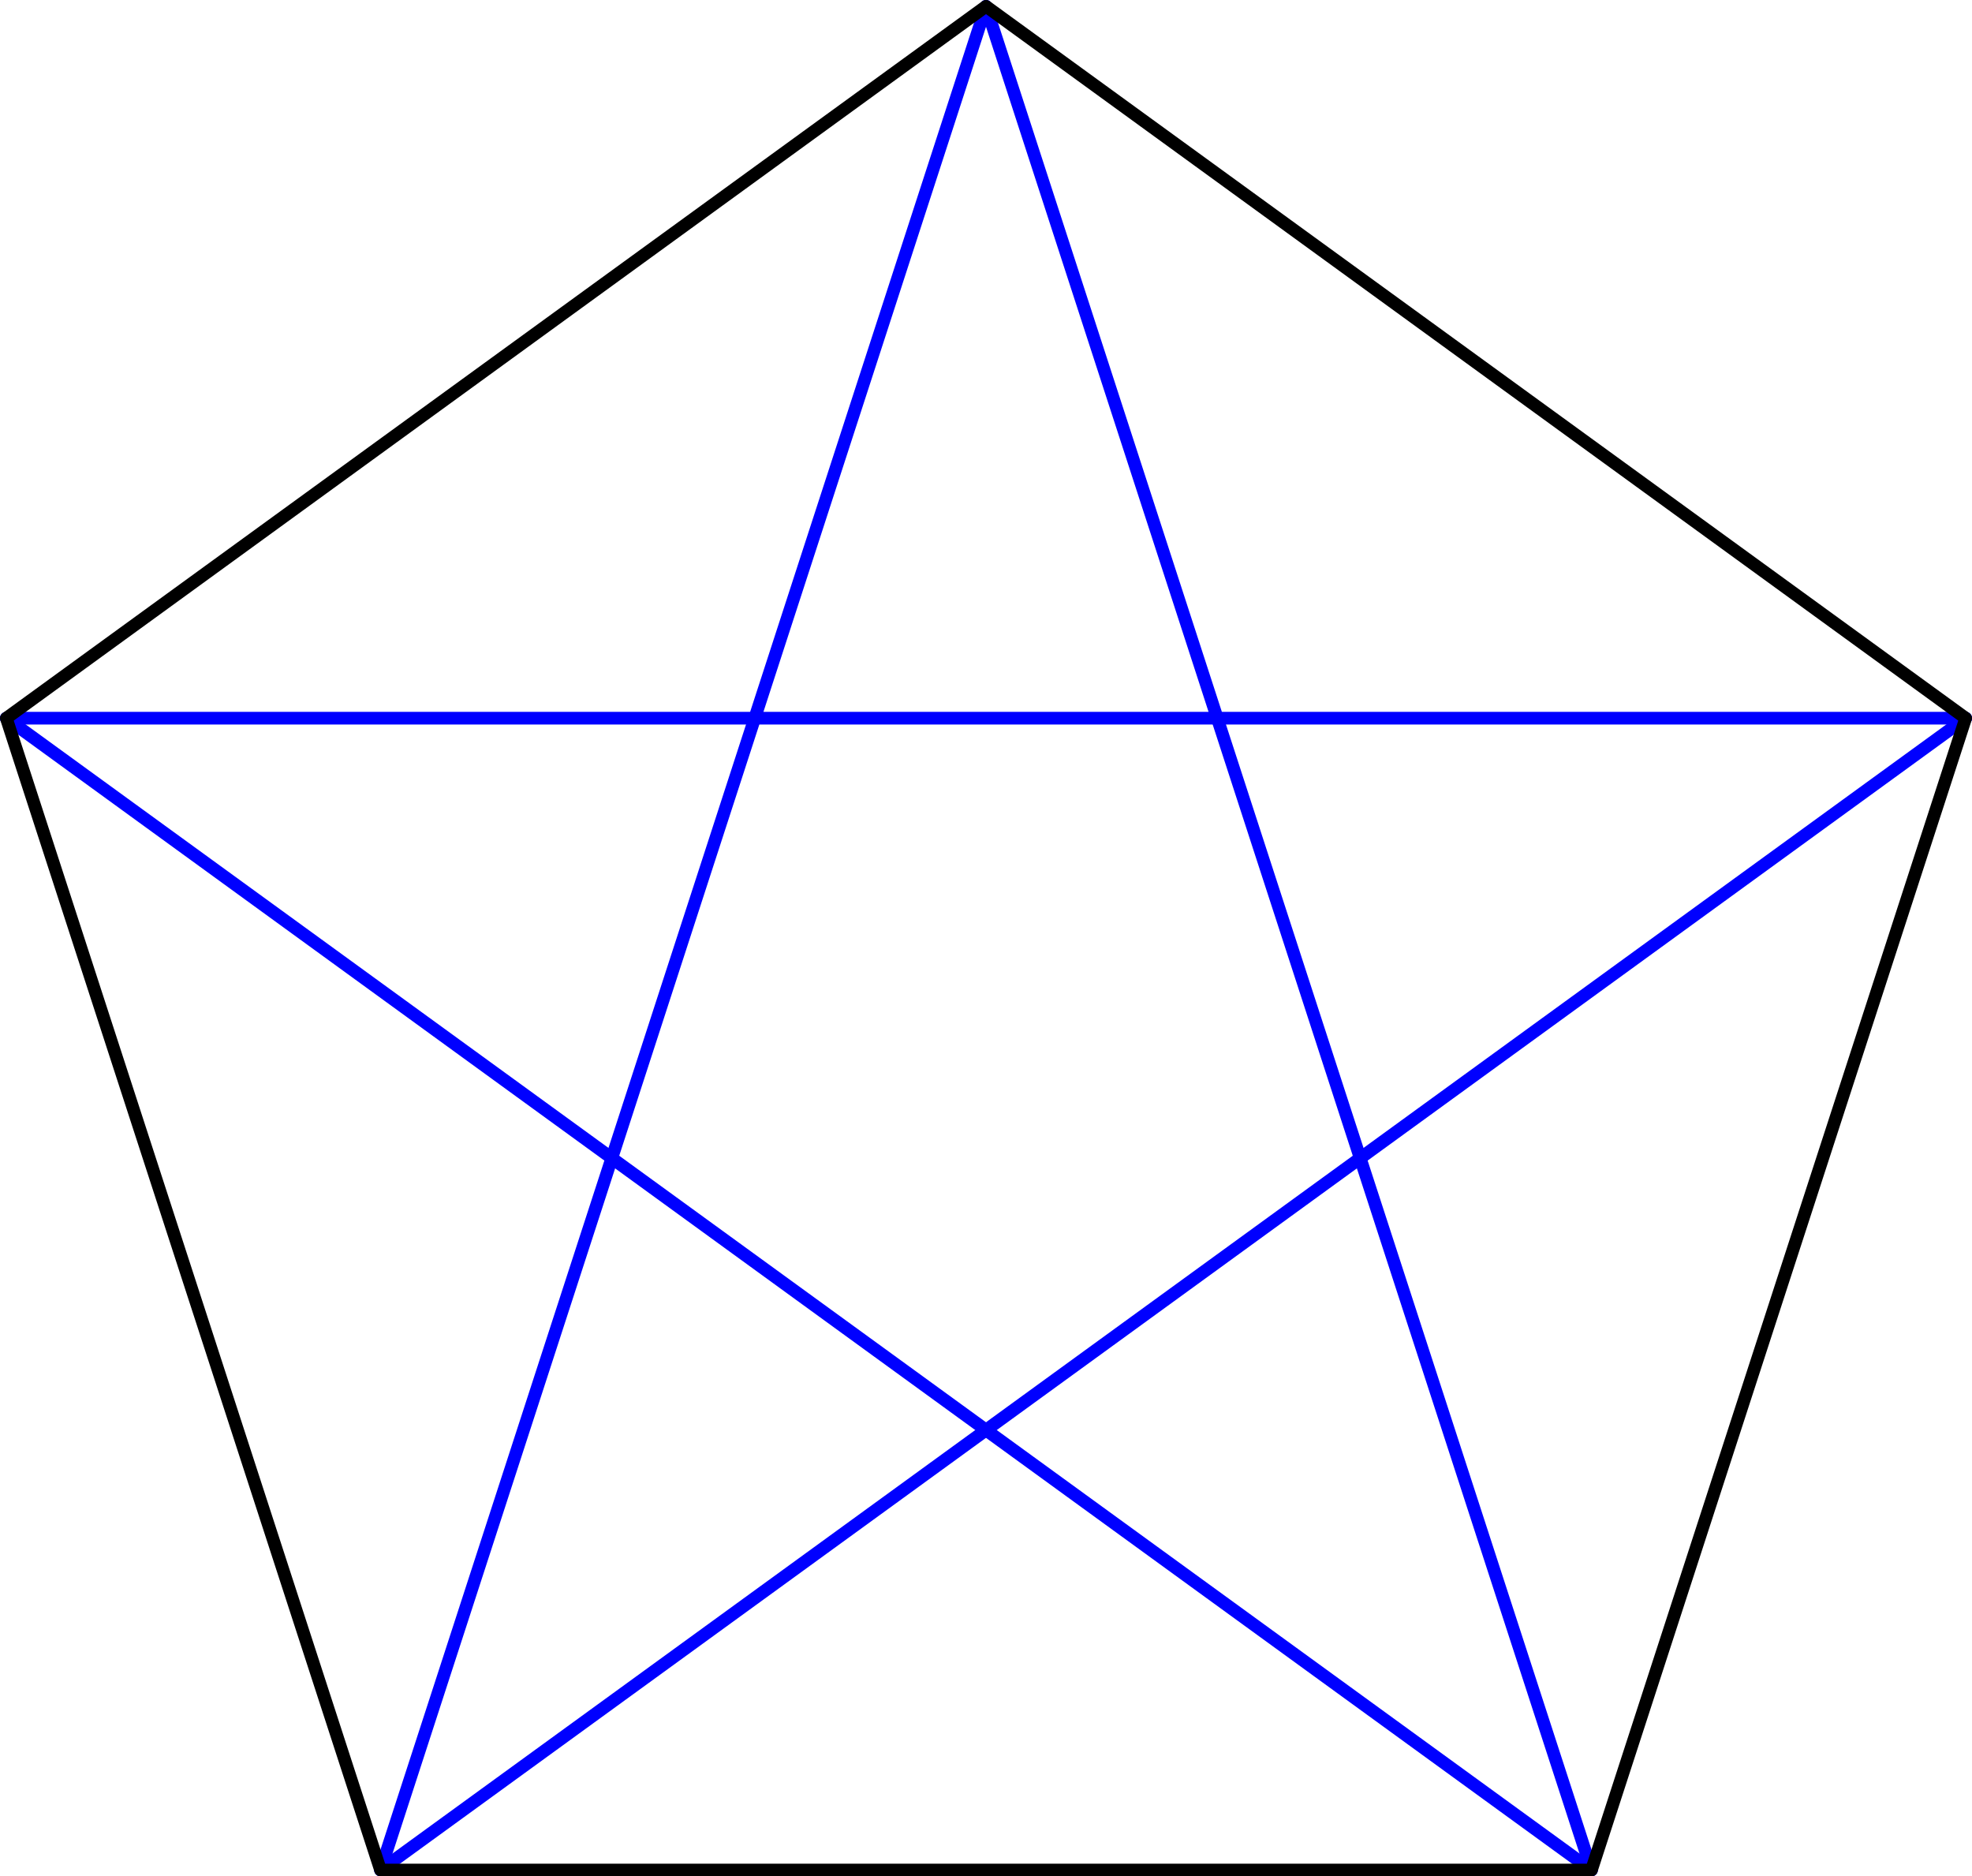
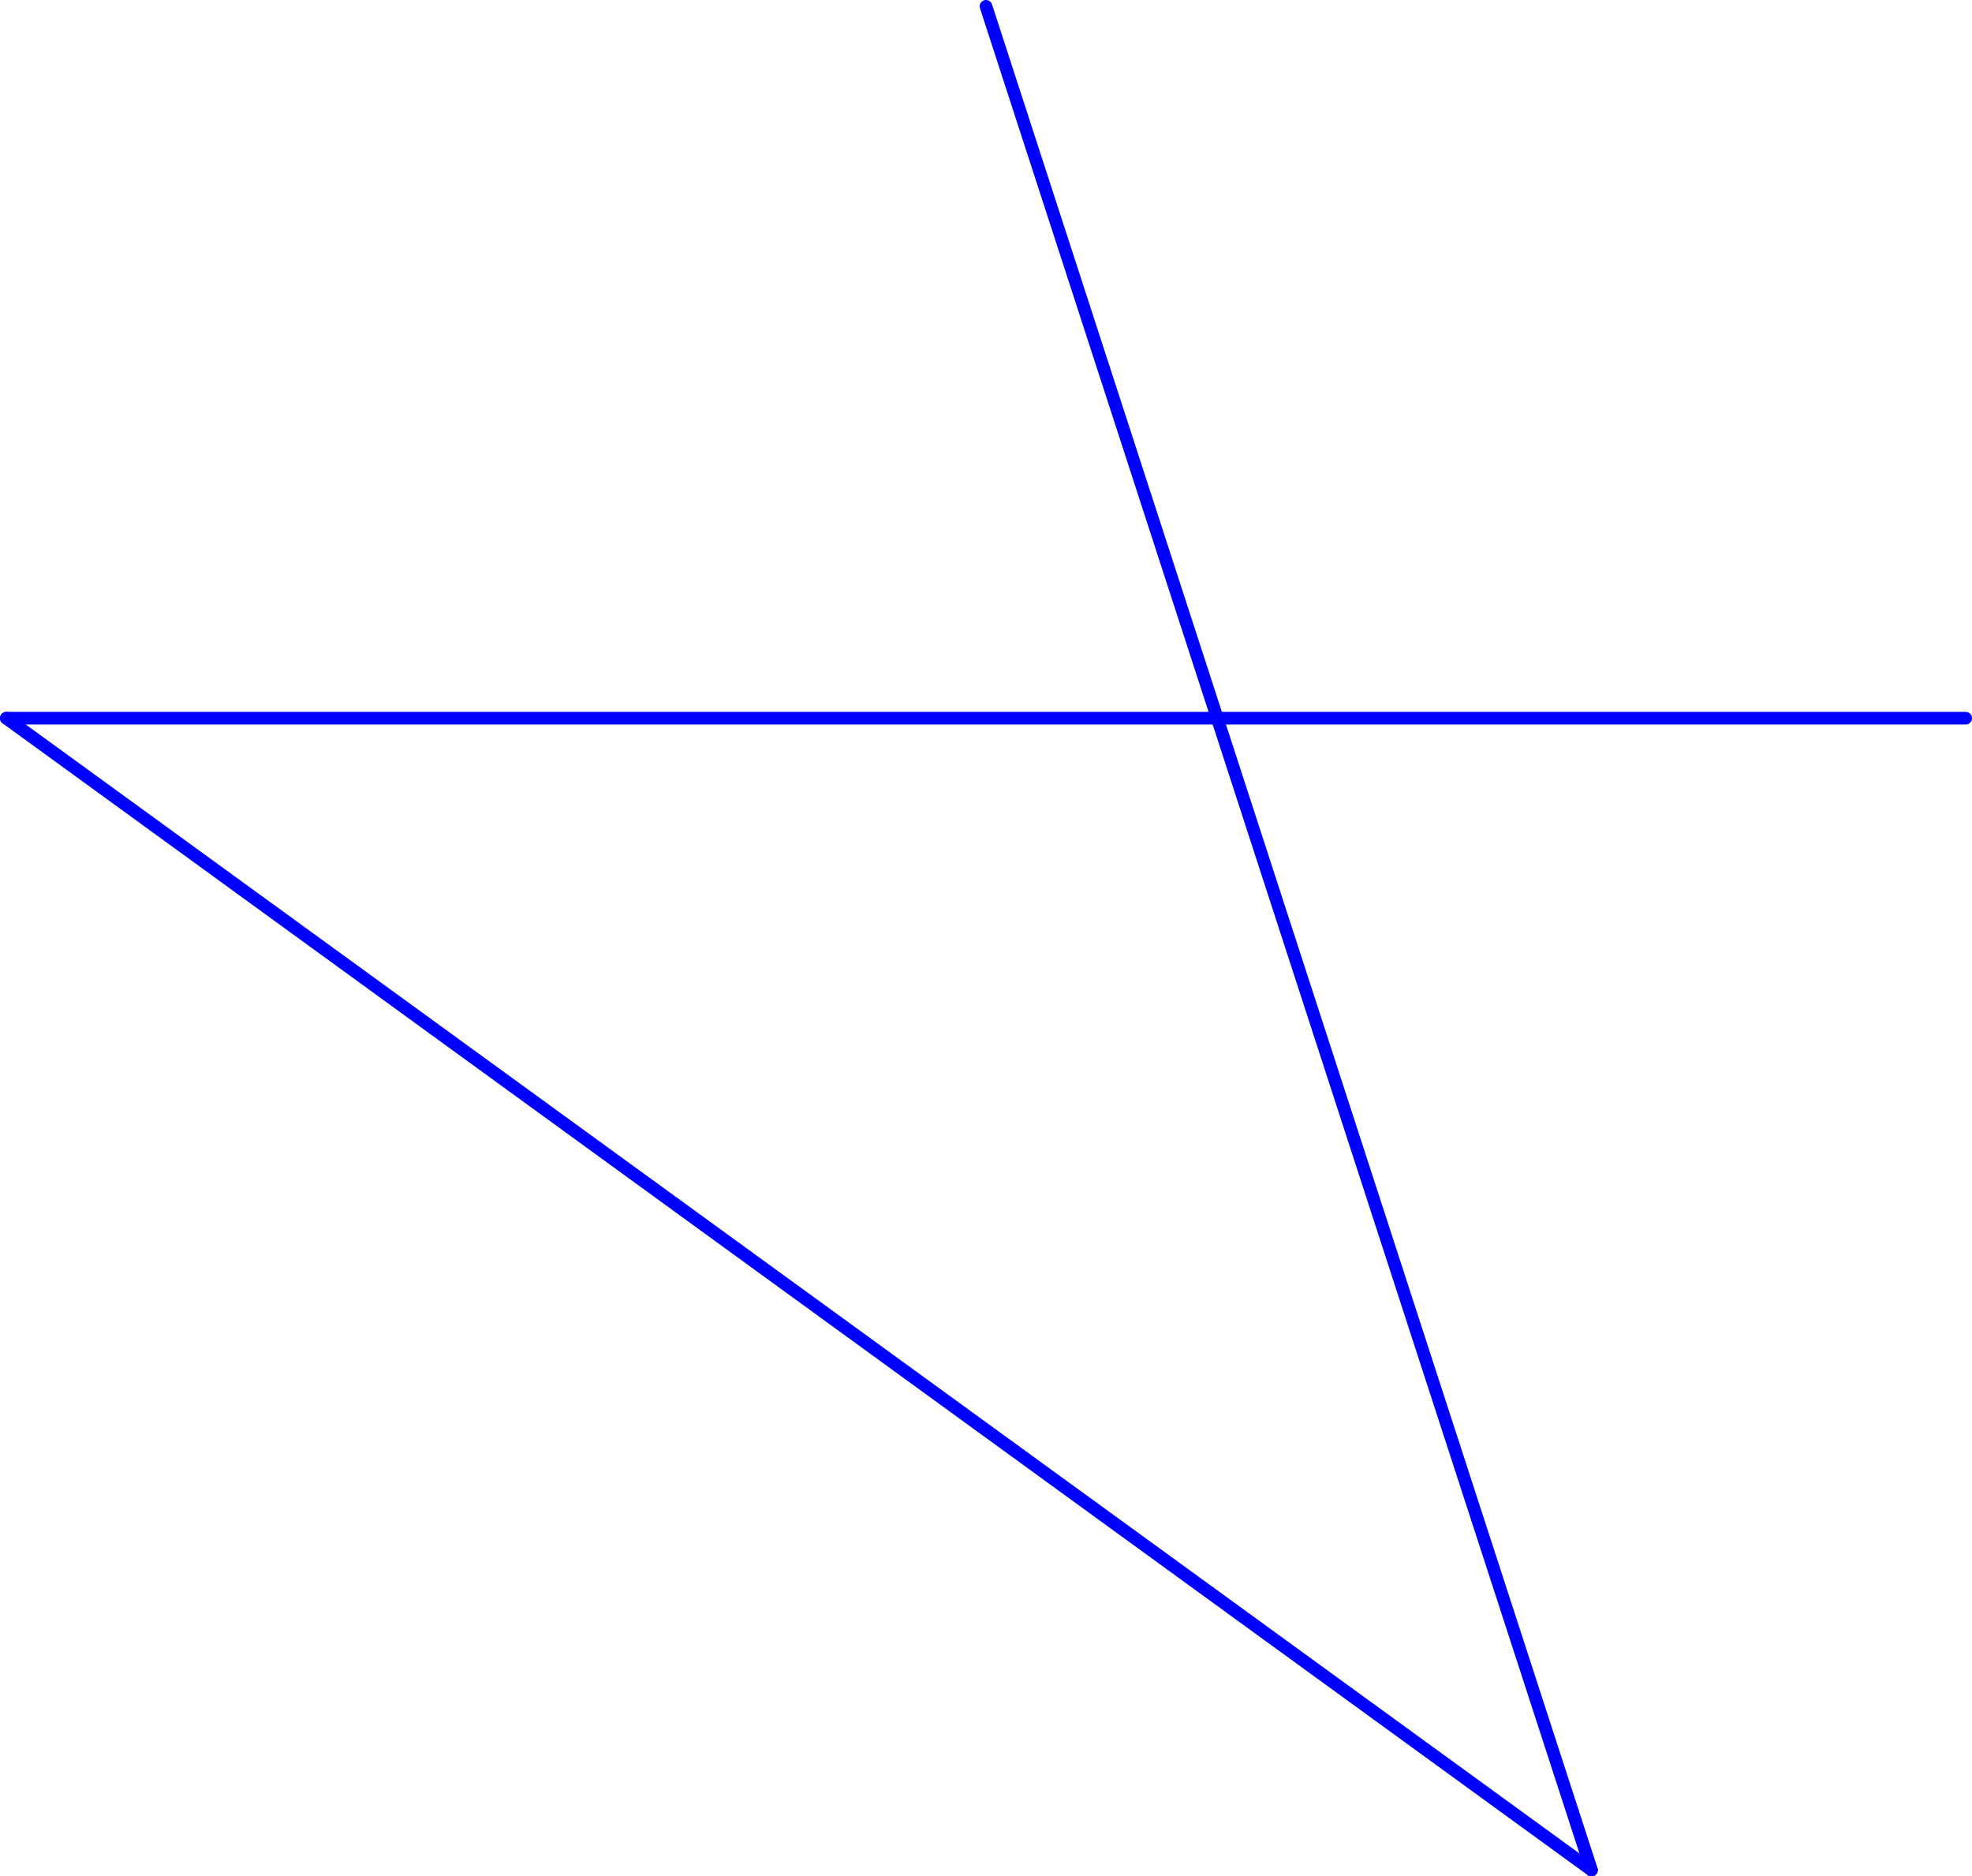
<svg xmlns="http://www.w3.org/2000/svg" height="148.88pt" version="1.1" viewBox="56.621 54.06 156.49 148.88" width="156.49pt">
  <g id="page1">
    <g transform="matrix(1 0 0 1 134.866 136.306)">
      <path d="M 48.048 66.132L 5.00521e-15 -81.744" fill="none" stroke="#0000ff" stroke-linecap="round" stroke-linejoin="round" stroke-miterlimit="10.037" stroke-width="1.004" />
    </g>
    <g transform="matrix(1 0 0 1 134.866 136.306)">
      <path d="M 77.743 -25.26L -77.743 -25.26" fill="none" stroke="#0000ff" stroke-linecap="round" stroke-linejoin="round" stroke-miterlimit="10.037" stroke-width="1.004" />
    </g>
    <g transform="matrix(1 0 0 1 134.866 136.306)">
-       <path d="M 5.00521e-15 -81.744L -48.048 66.132" fill="none" stroke="#0000ff" stroke-linecap="round" stroke-linejoin="round" stroke-miterlimit="10.037" stroke-width="1.004" />
-     </g>
+       </g>
    <g transform="matrix(1 0 0 1 134.866 136.306)">
      <path d="M -77.743 -25.26L 48.048 66.132" fill="none" stroke="#0000ff" stroke-linecap="round" stroke-linejoin="round" stroke-miterlimit="10.037" stroke-width="1.004" />
    </g>
    <g transform="matrix(1 0 0 1 134.866 136.306)">
-       <path d="M -48.048 66.132L 77.743 -25.26" fill="none" stroke="#0000ff" stroke-linecap="round" stroke-linejoin="round" stroke-miterlimit="10.037" stroke-width="1.004" />
-     </g>
+       </g>
    <g transform="matrix(1 0 0 1 134.866 136.306)">
-       <path d="M 48.048 66.132L 77.743 -25.26L 5.00521e-15 -81.744L -77.743 -25.26L -48.048 66.132L 48.048 66.132Z" fill="none" stroke="#000000" stroke-linecap="round" stroke-linejoin="round" stroke-miterlimit="10.037" stroke-width="1.004" />
-     </g>
+       </g>
  </g>
</svg>